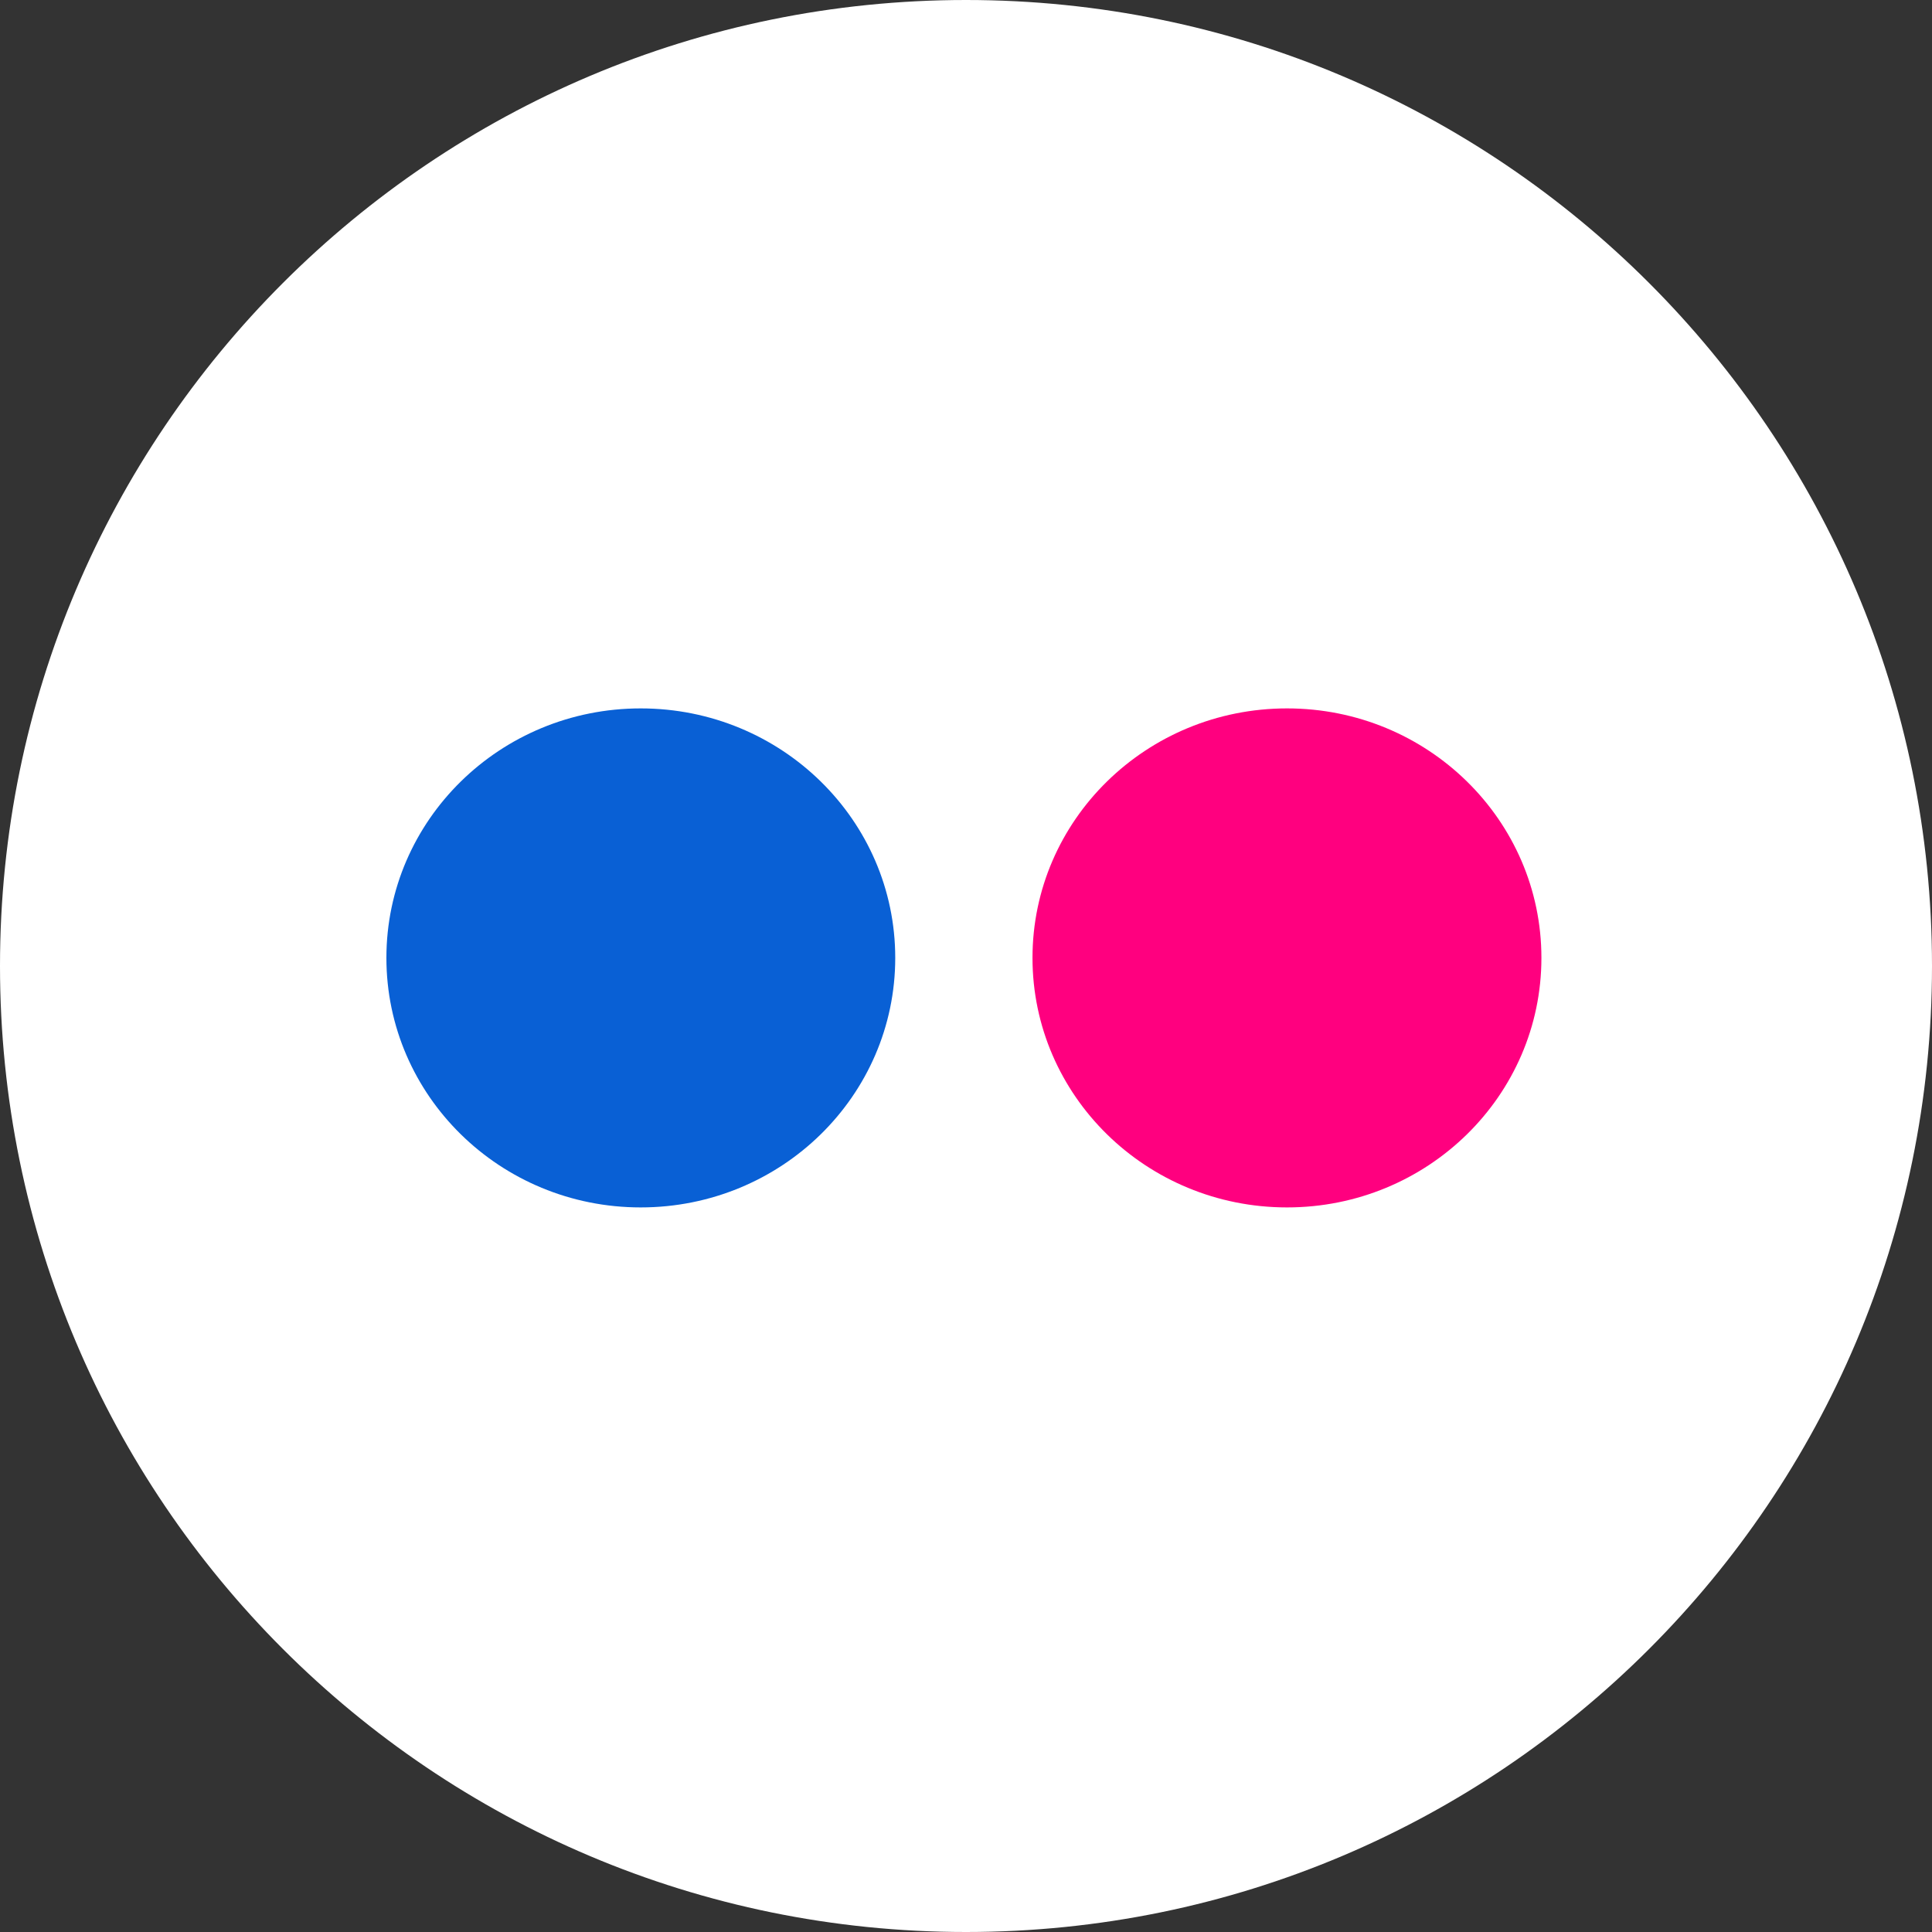
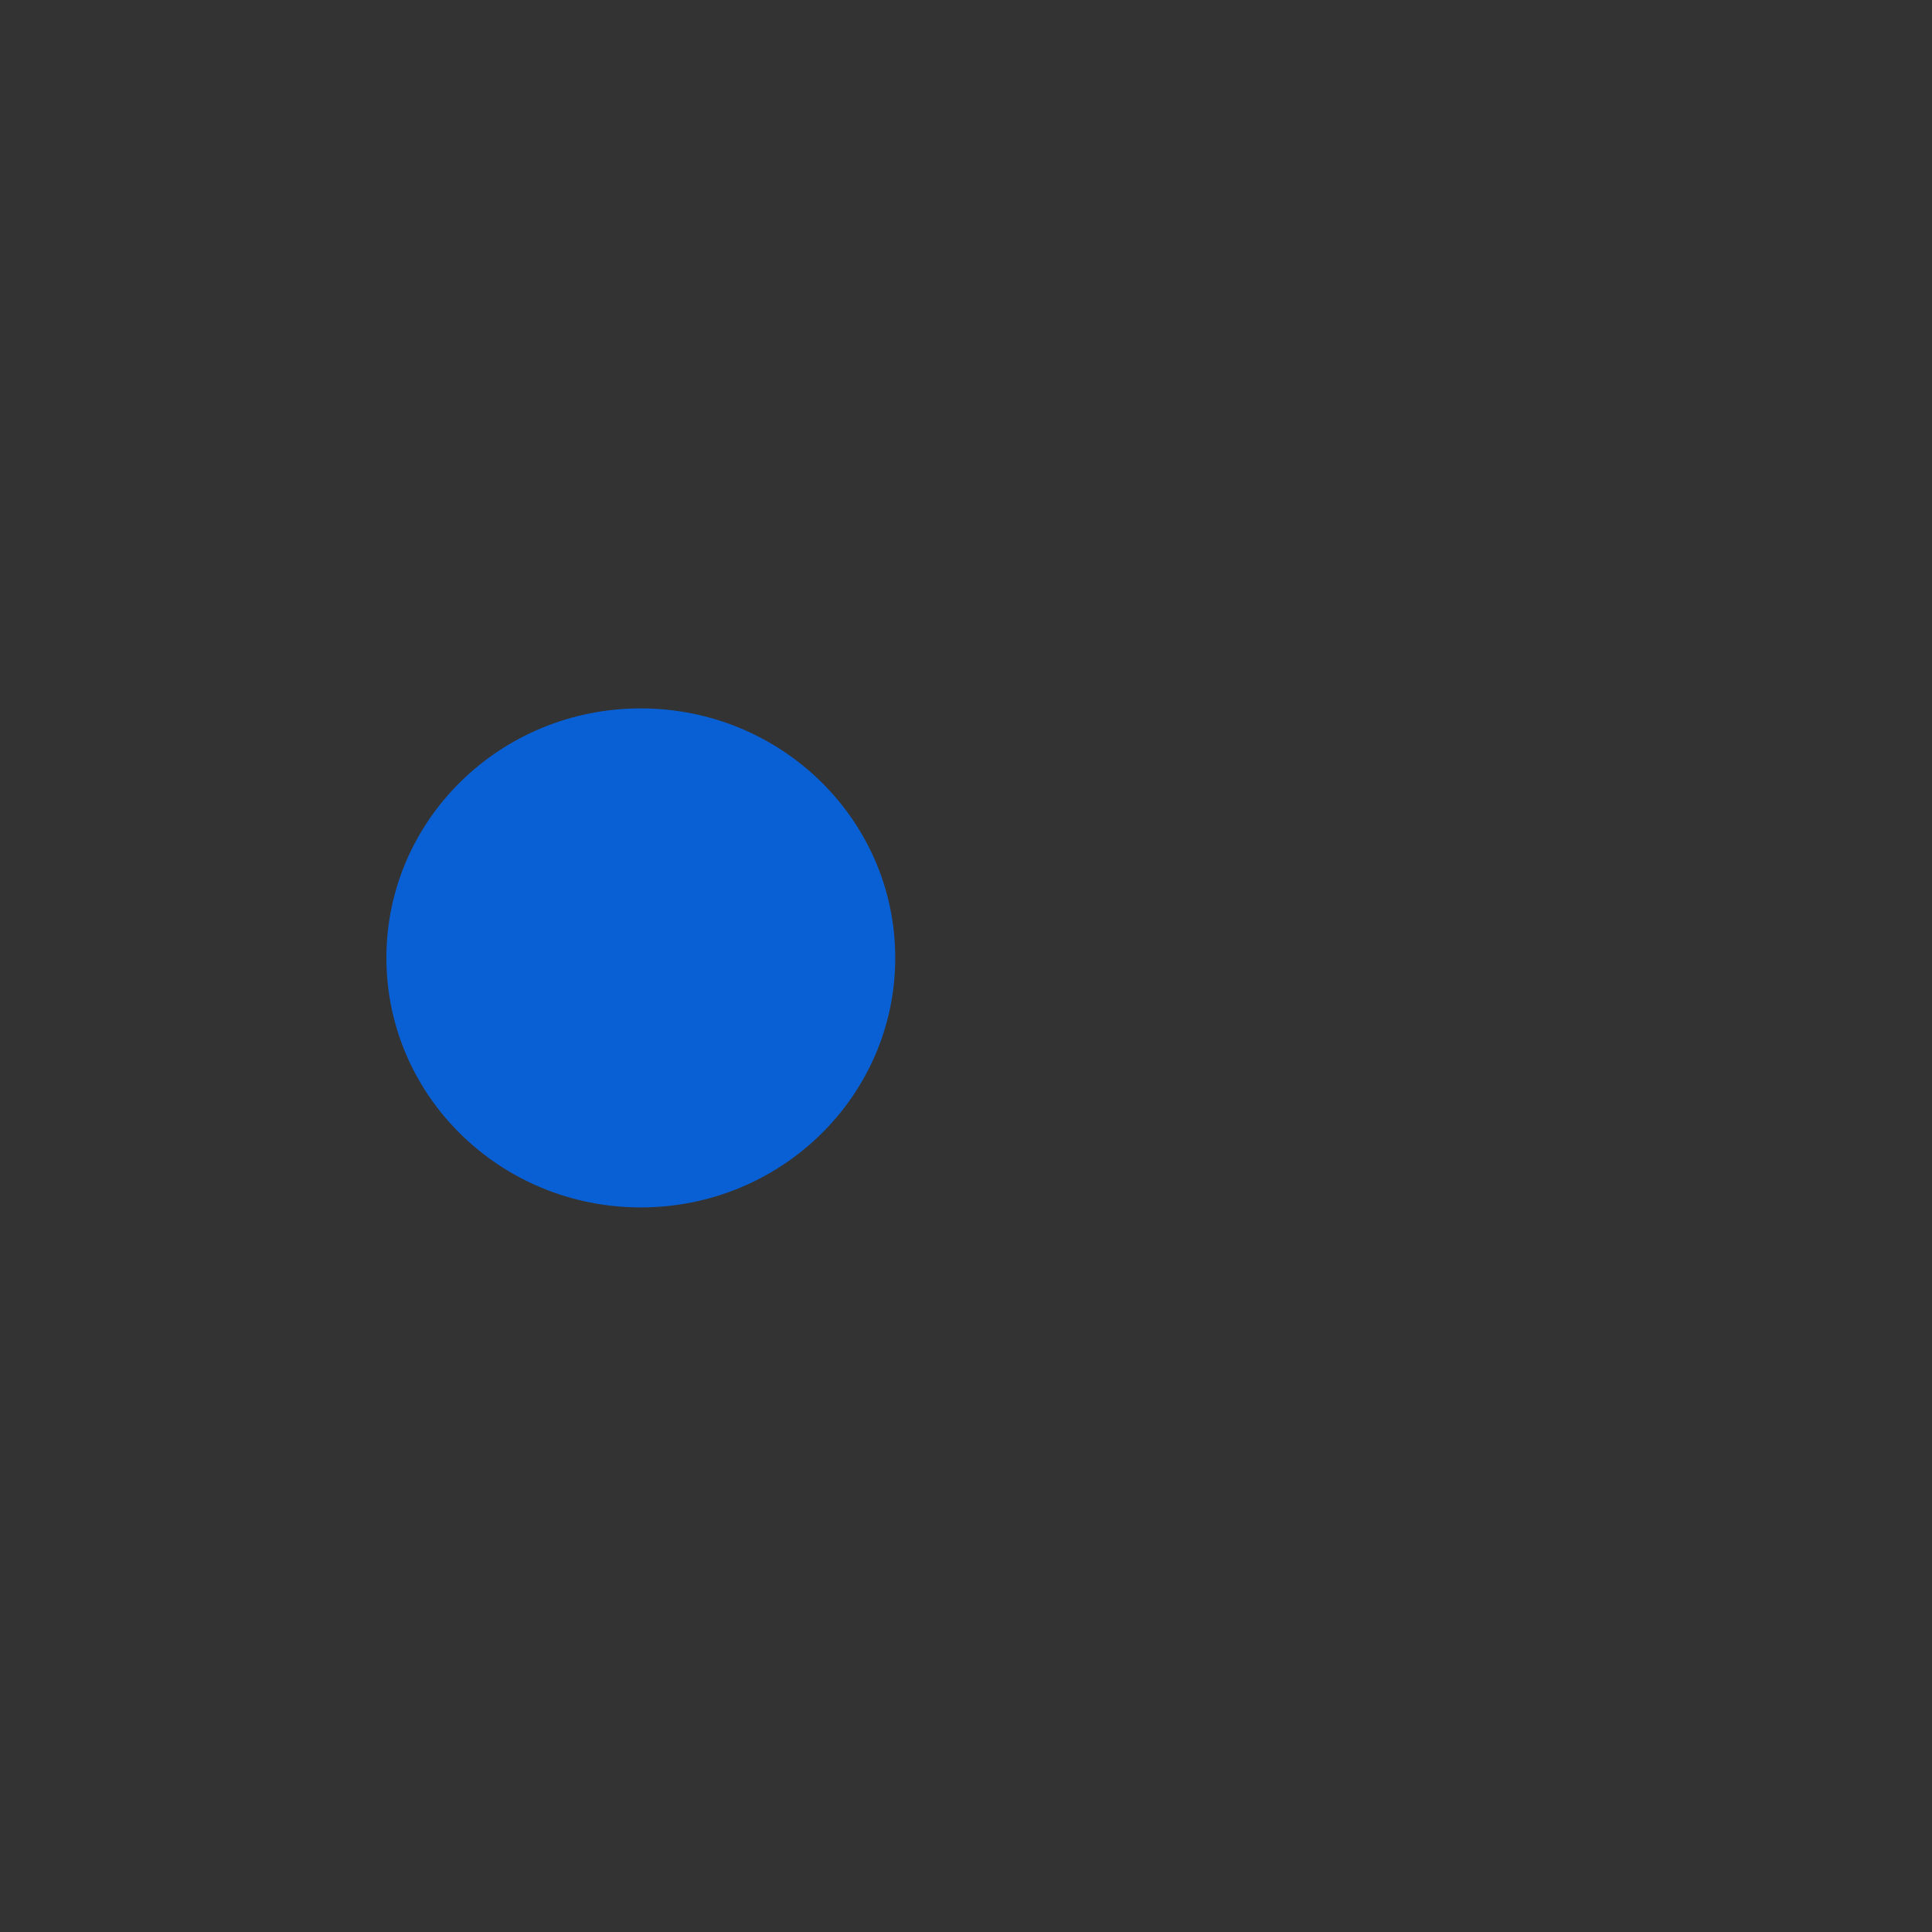
<svg xmlns="http://www.w3.org/2000/svg" width="24px" height="24px" viewBox="0 0 24 24" version="1.1">
  <rect x="0" y="0" width="24" height="24" fill="#333333" stroke="none" />
  <title>12AF8010-3811-4C44-A33D-D617446756B7</title>
  <desc>Created with sketchtool.</desc>
  <g id="Navigation" stroke="none" stroke-width="1" fill="none" fill-rule="evenodd">
    <g id="Footer-" transform="translate(-1212, -546)">
      <g id="Group-2" transform="translate(0, 273)">
        <g id="Social-Sub-Menu" transform="translate(1171, 0)">
          <g id="Group" transform="translate(41, 33)">
            <g id="Group-3">
              <g id="Desktop/Social-Icons">
                <g id="Icons/Social/Flickr-Icon" transform="translate(0, 240)">
                  <g id="Flickr">
-                     <path d="M0,12 C0,5.373 5.373,0 12,0 C18.627,0 24,5.373 24,12 C24,18.627 18.627,24 12,24 C5.373,24 0,18.627 0,12 Z" id="back" fill="#FFFFFF" />
                    <g transform="translate(4.8, 8.8)">
-                       <path d="M14.348,3.099 C14.348,4.811 12.935,6.199 11.188,6.199 C9.44,6.199 8.026,4.811 8.026,3.099 C8.026,1.388 9.44,0 11.188,0 C12.935,0 14.348,1.388 14.348,3.099" fill="#FF007F" />
                      <path d="M6.321,3.099 C6.321,4.811 4.907,6.199 3.159,6.199 C1.413,6.199 0,4.811 0,3.099 C0,1.388 1.413,0 3.159,0 C4.907,0 6.321,1.388 6.321,3.099" fill="#0960D5" />
                    </g>
                  </g>
                </g>
              </g>
            </g>
          </g>
        </g>
      </g>
    </g>
  </g>
</svg>